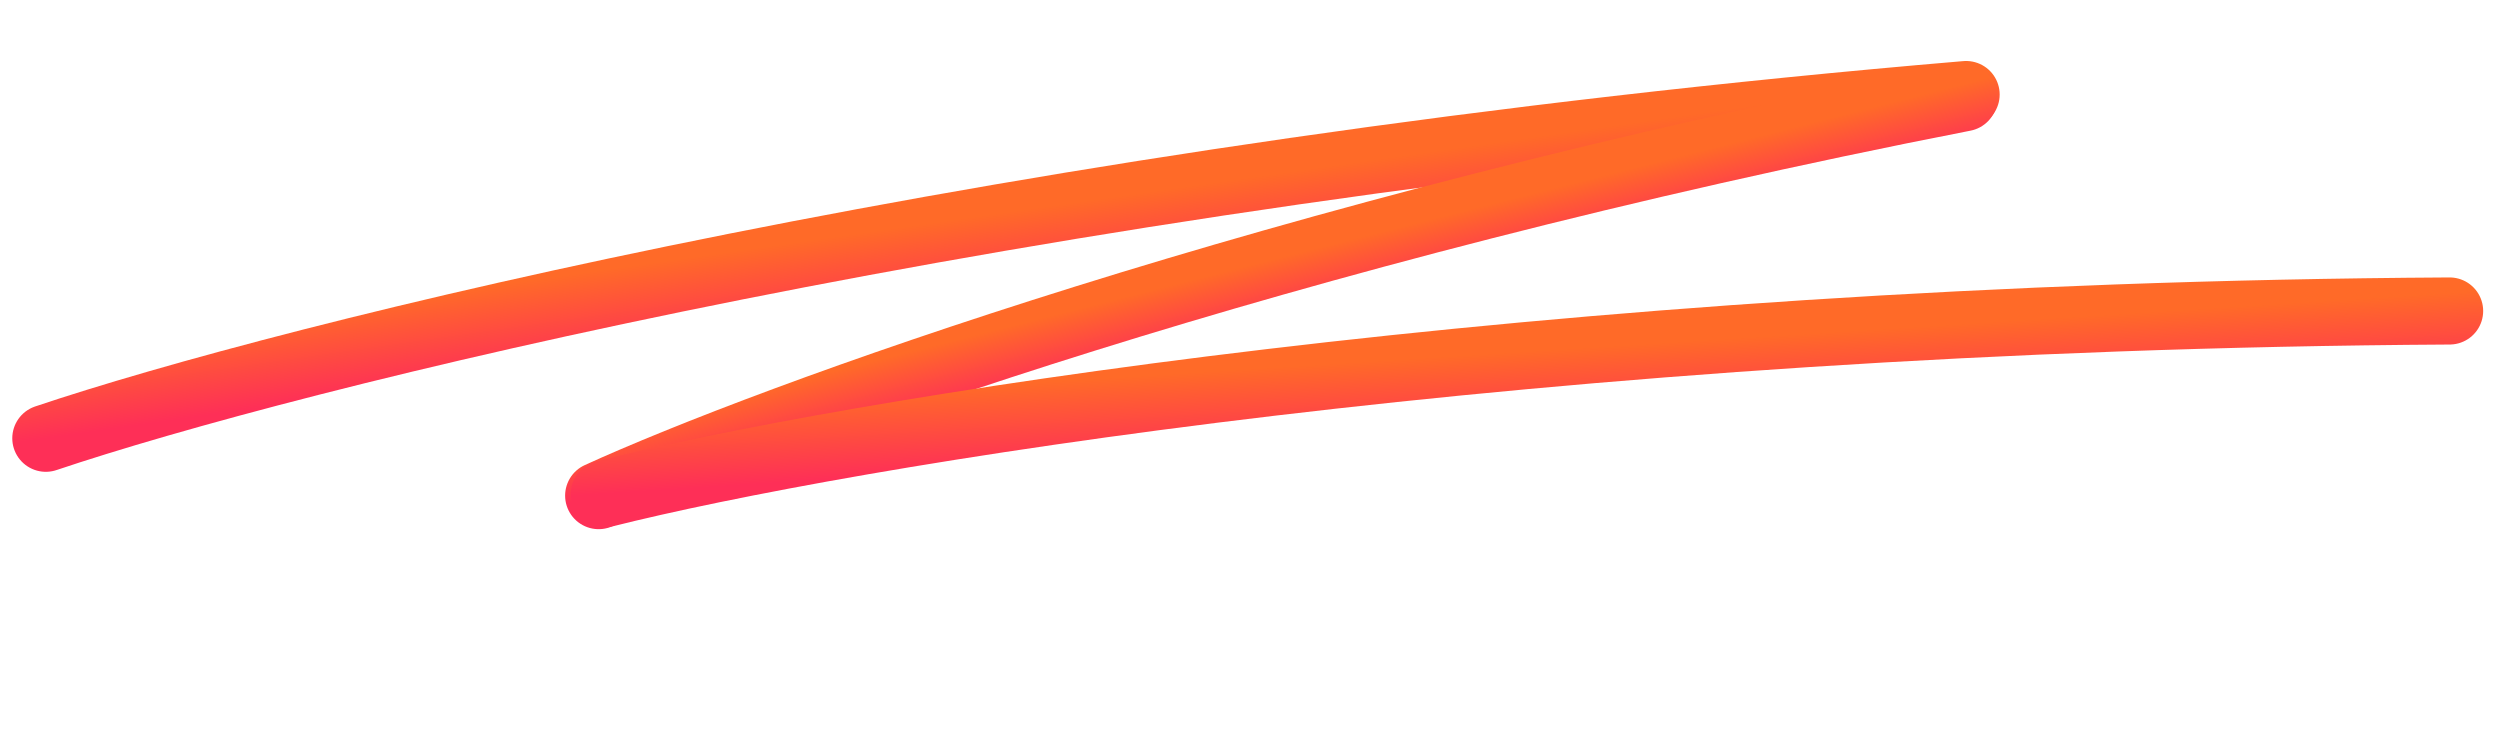
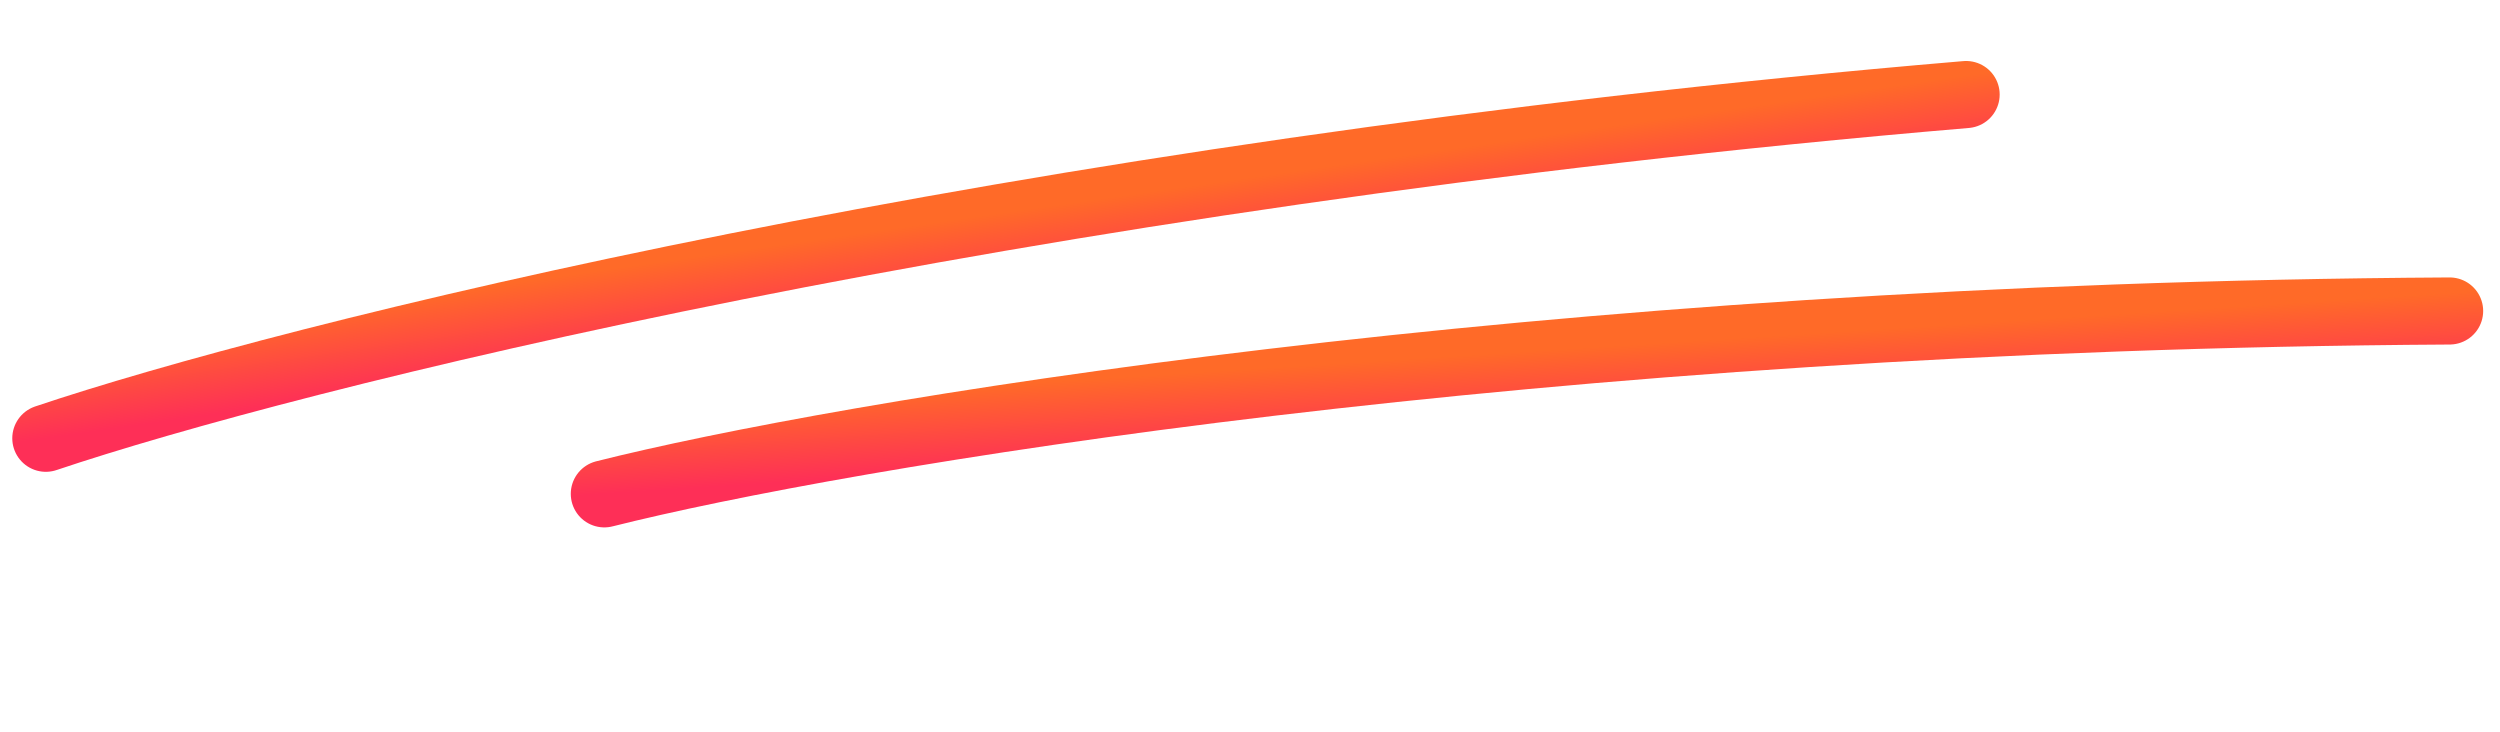
<svg xmlns="http://www.w3.org/2000/svg" width="140" height="41" viewBox="0 0 140 41" fill="none">
  <path d="M2.566 24.543C15.993 20.023 56.299 9.846 110.103 5.294" stroke="url(#paint0_linear_160_189)" stroke-width="3.757" stroke-linecap="round" />
-   <path d="M33.525 27.755C42.914 23.469 71.353 13.012 109.987 5.474" stroke="url(#paint1_linear_160_189)" stroke-width="3.757" stroke-linecap="round" />
  <path d="M33.842 27.656C46.902 24.368 85.854 17.716 137.179 17.415" stroke="url(#paint2_linear_160_189)" stroke-width="3.757" stroke-linecap="round" />
  <defs>
    <linearGradient id="paint0_linear_160_189" x1="55.911" y1="11.951" x2="56.608" y2="16.833" gradientUnits="userSpaceOnUse">
      <stop stop-color="#FF6A28" />
      <stop offset="1" stop-color="#FE2F57" />
    </linearGradient>
    <linearGradient id="paint1_linear_160_189" x1="71.229" y1="14.539" x2="72.096" y2="17.953" gradientUnits="userSpaceOnUse">
      <stop stop-color="#FF6A28" />
      <stop offset="1" stop-color="#FE2F57" />
    </linearGradient>
    <linearGradient id="paint2_linear_160_189" x1="85.33" y1="19.686" x2="85.627" y2="24.373" gradientUnits="userSpaceOnUse">
      <stop stop-color="#FF6A28" />
      <stop offset="1" stop-color="#FE2F57" />
    </linearGradient>
  </defs>
</svg>